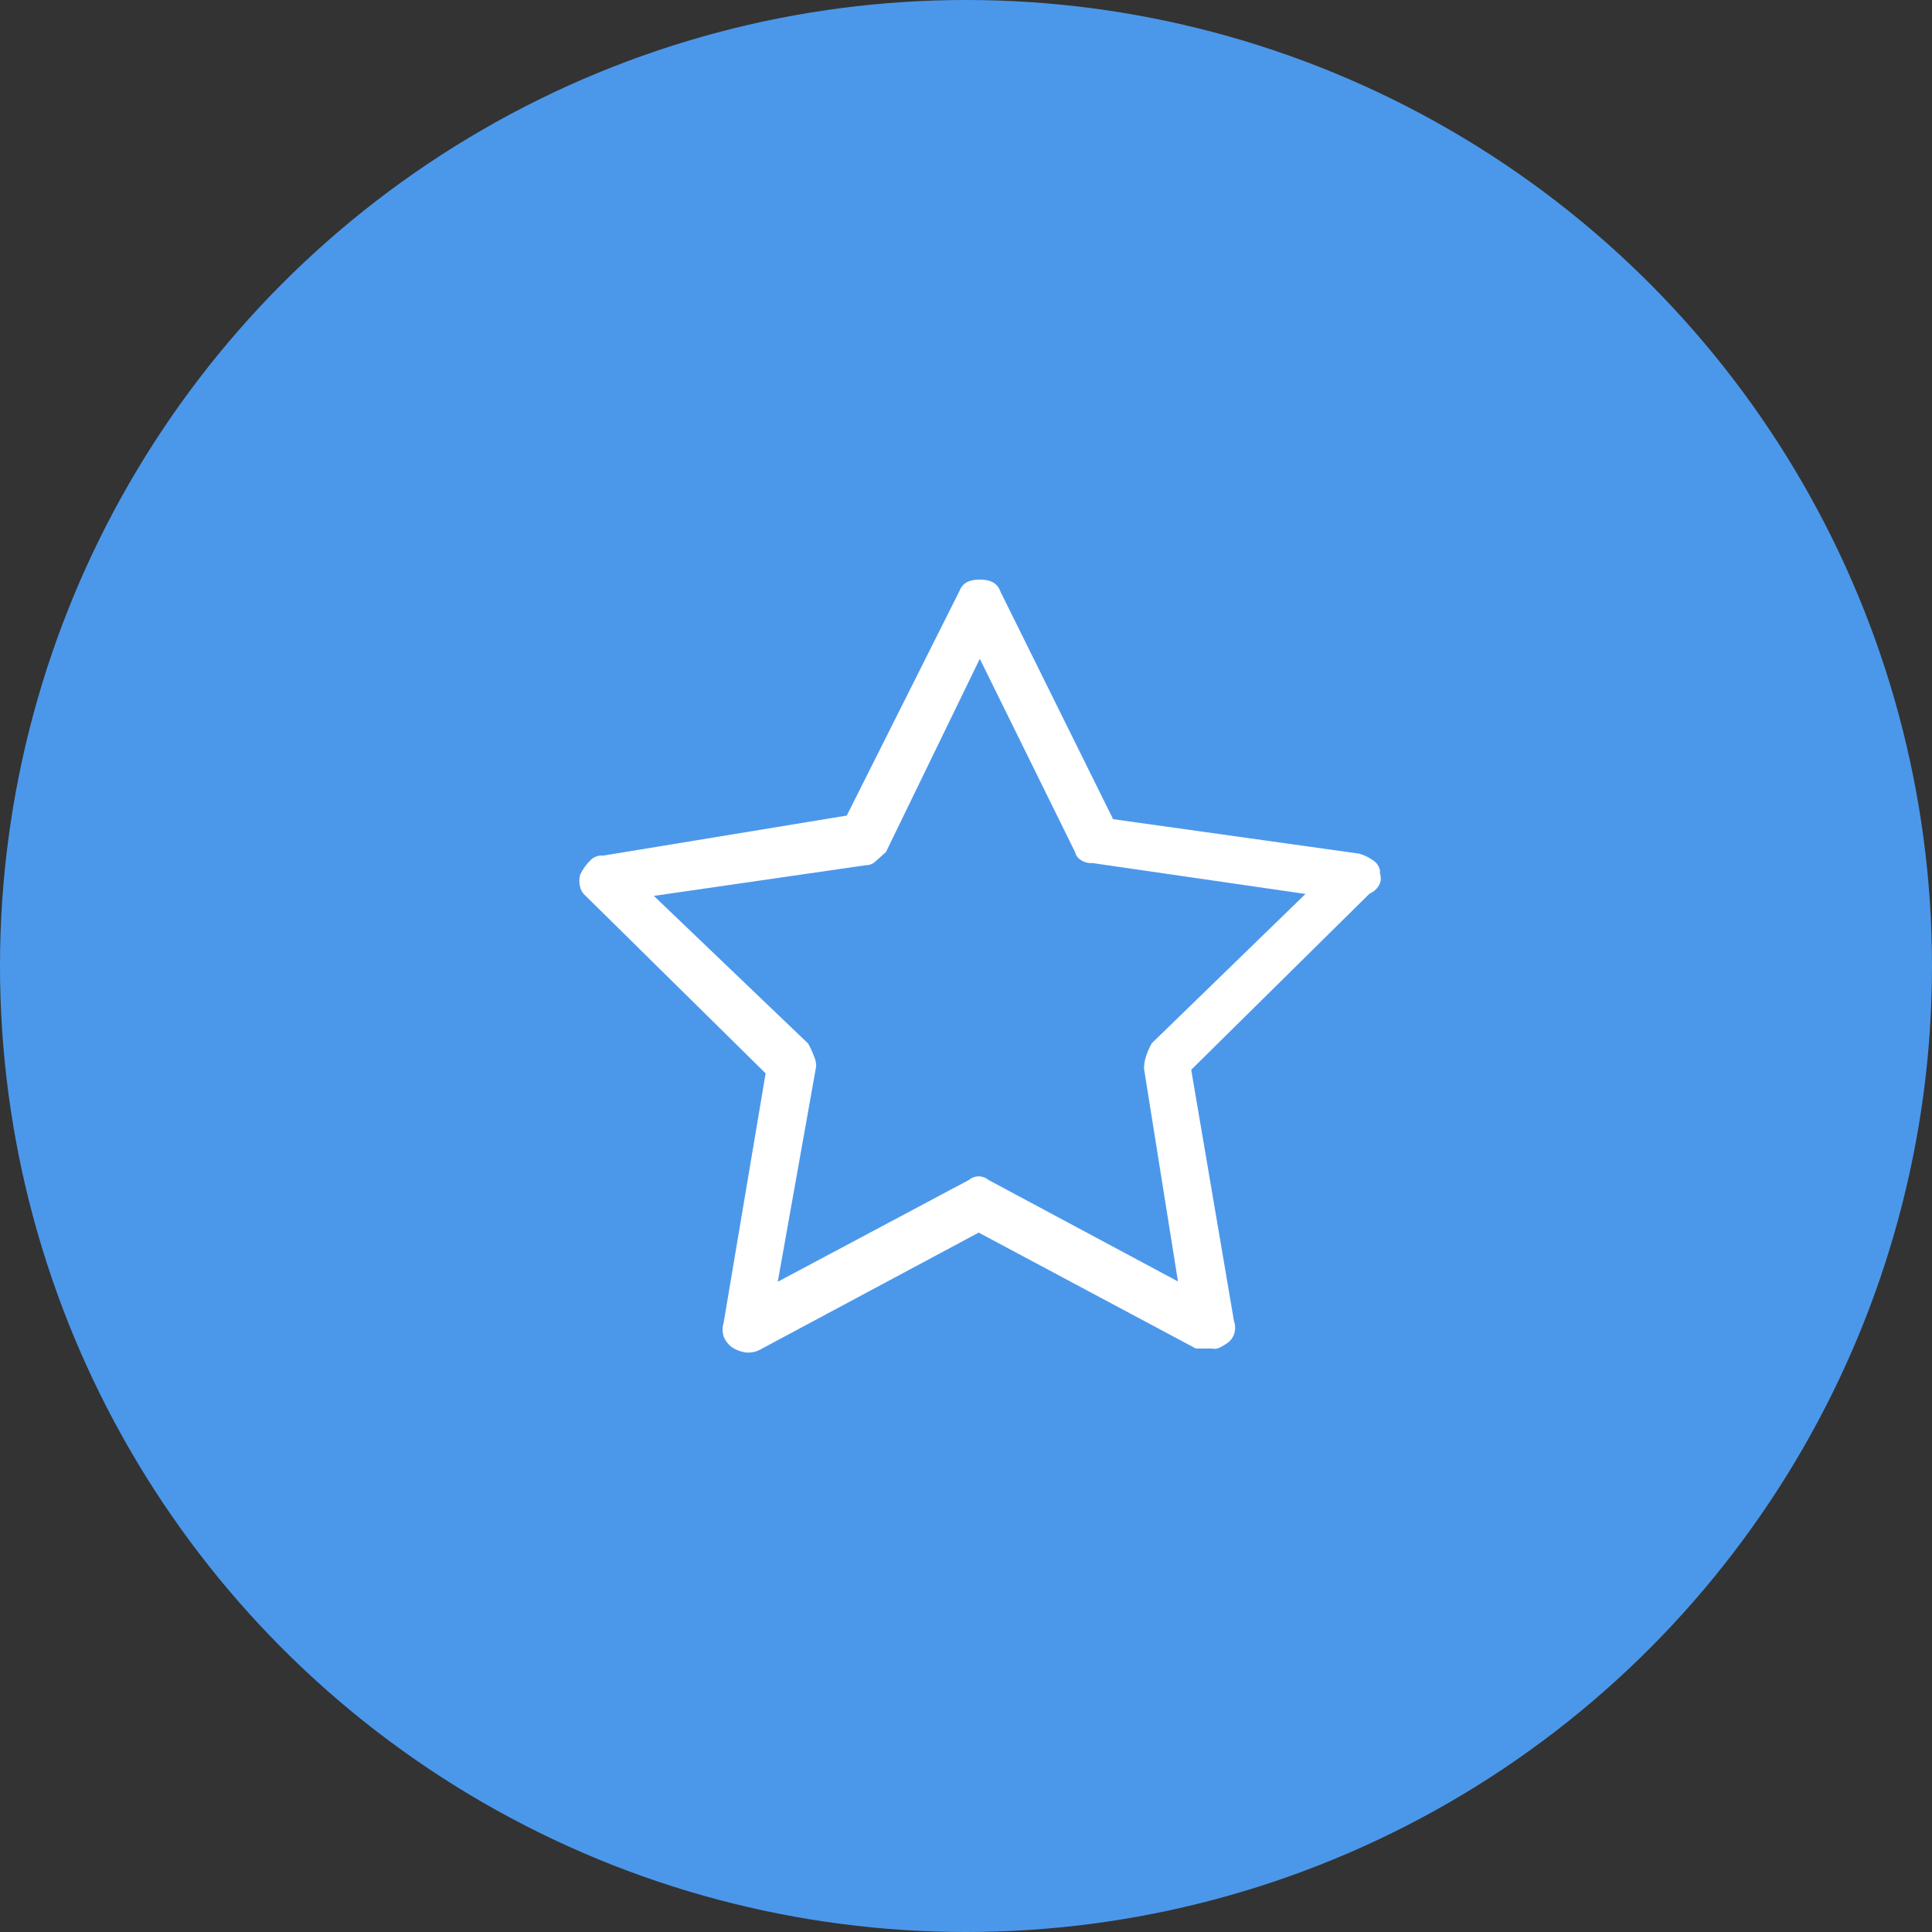
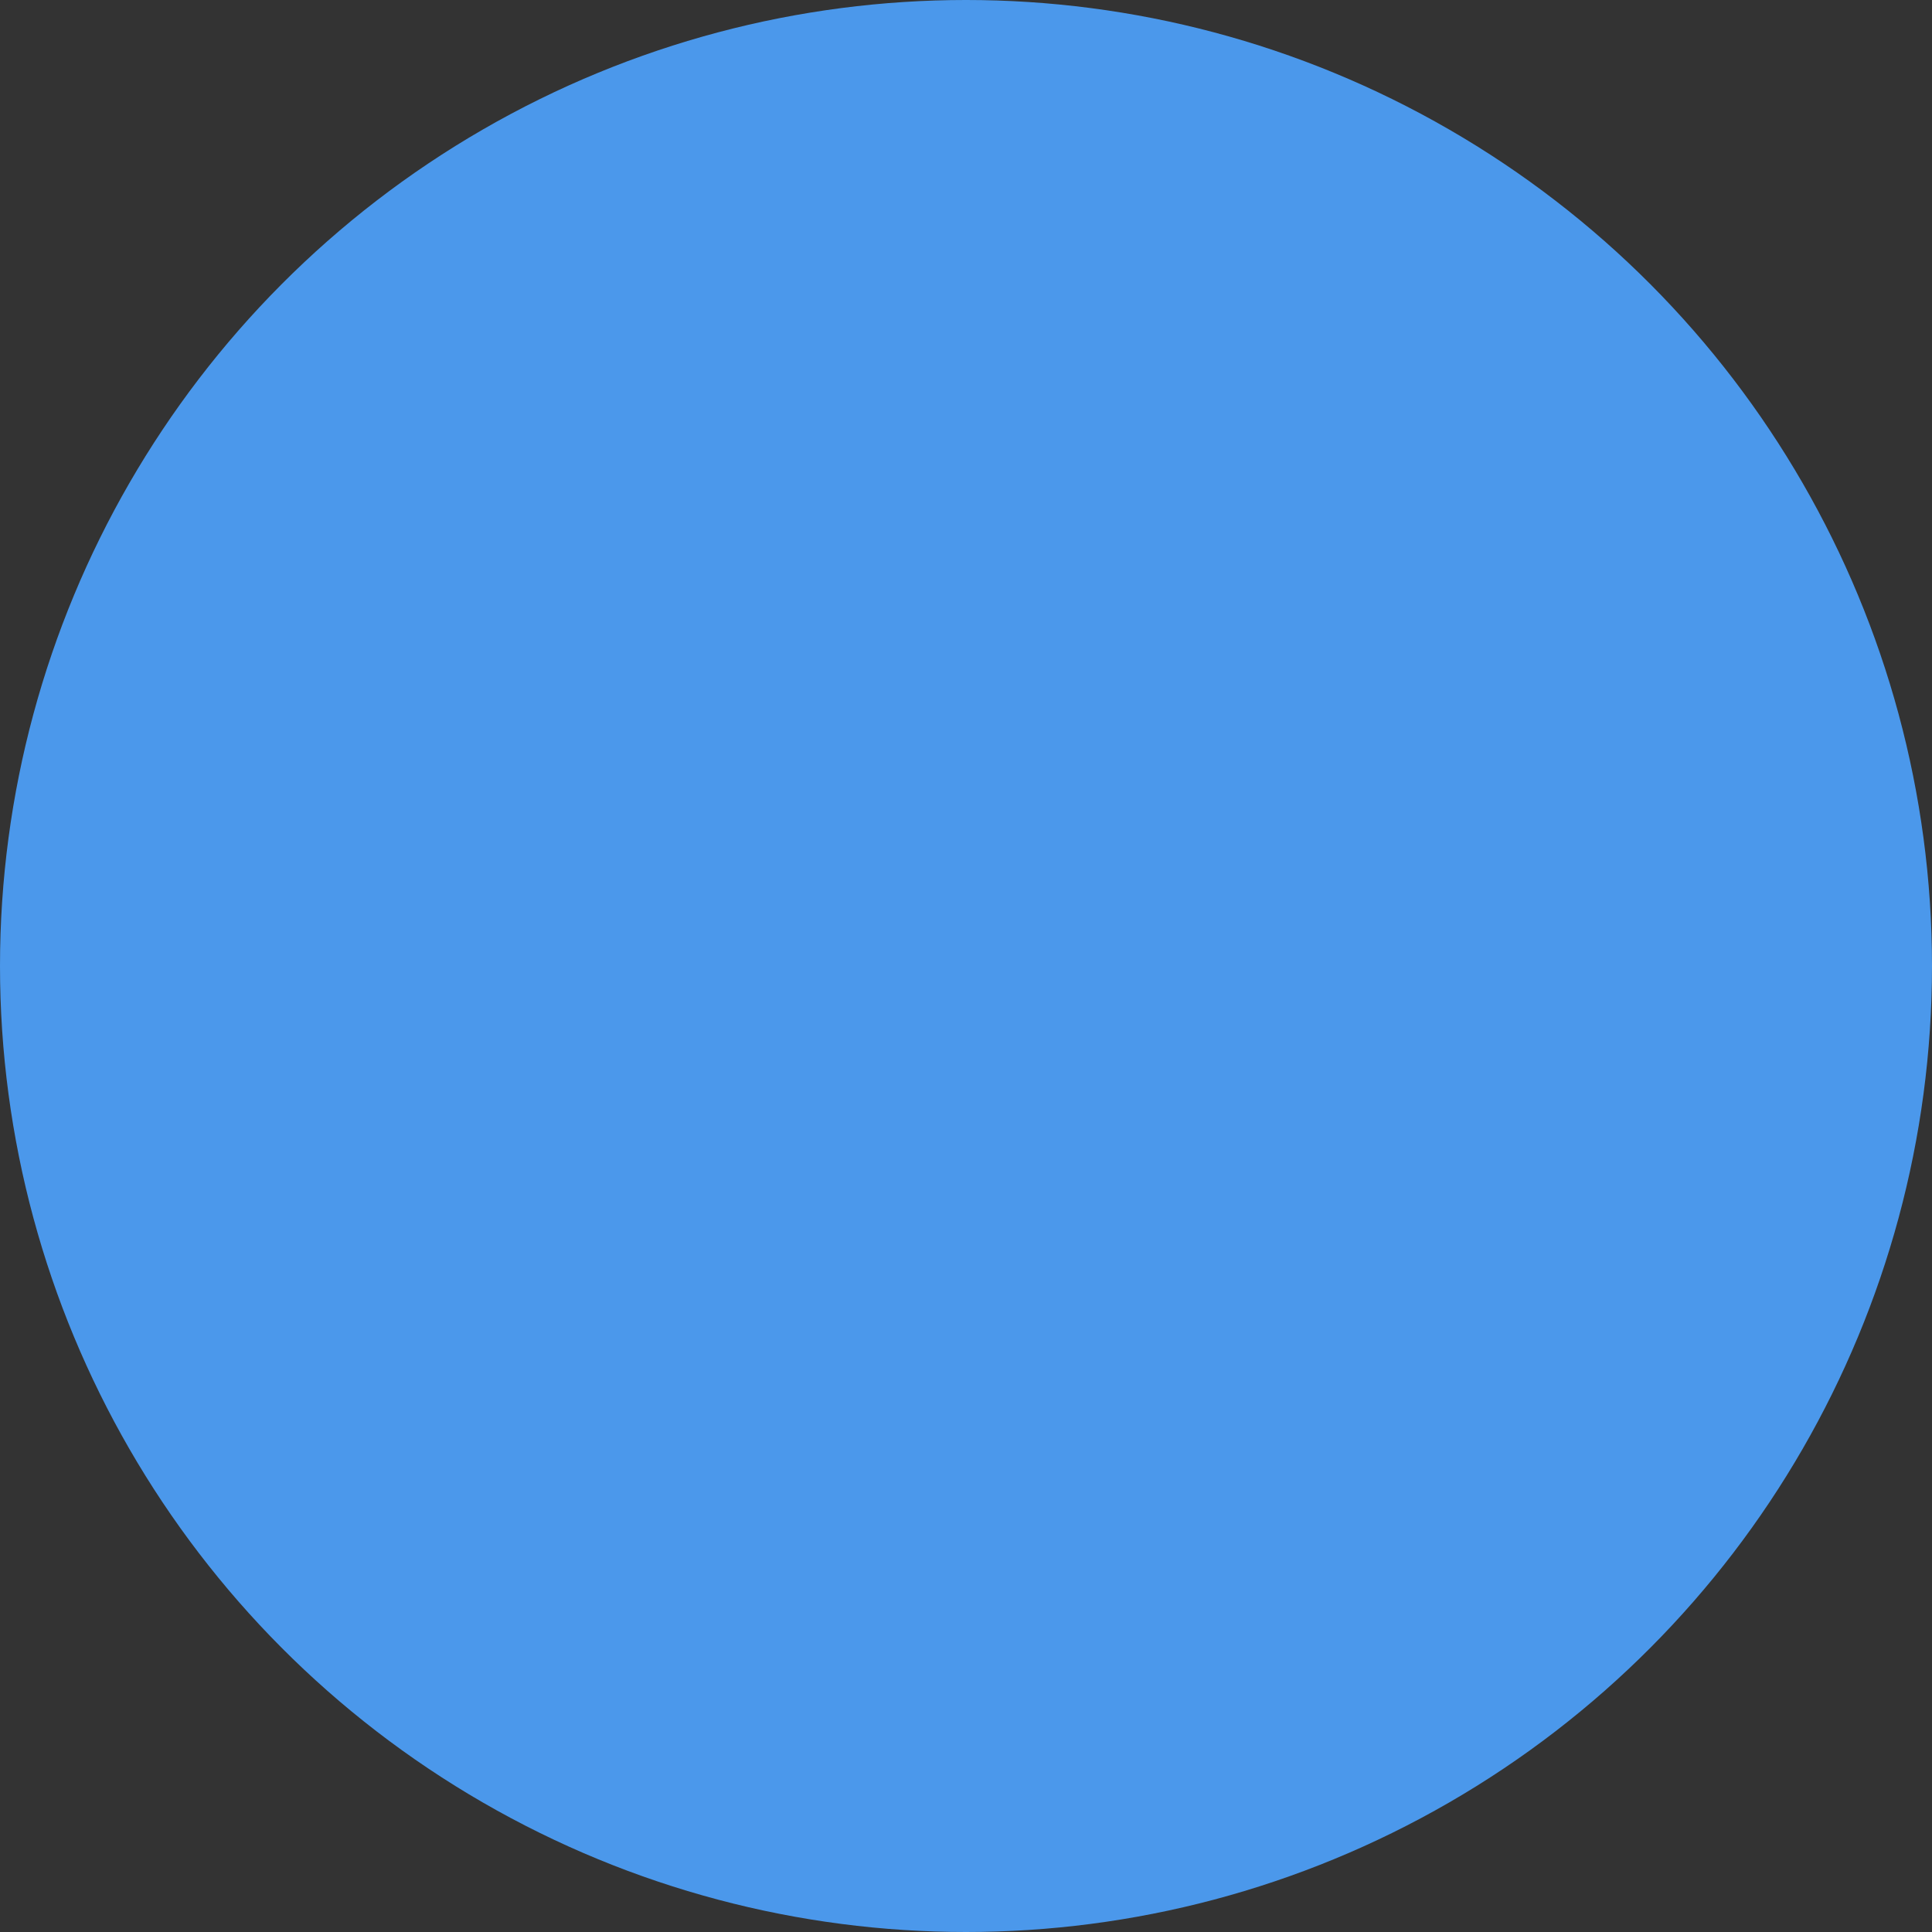
<svg xmlns="http://www.w3.org/2000/svg" height="70" viewBox="0 0 70 70" width="70">
  <rect x="0" y="0" width="70" height="70" fill="#333333" stroke="none" />
  <g fill="none" fill-rule="evenodd">
    <circle cx="35" cy="35" fill="#4b98eb" r="35" />
-     <path d="m30 10.54c-.027-.135-.101-.256-.21-.34-.162-.121-.345-.213-.54-.27l-8.92-1.25-4.07-8.22c-.09-.25-.26-.46-.76-.46s-.66.21-.74.42l-4.08 8.13-8.82 1.45c-.165-.016-.328.038-.45.15-.161.156-.293.339-.39.54-.039.147-.039.303 0 .45.028.121.095.23.19.31l6.53 6.44-1.52 9.03c-.052.166-.052.344 0 .51.065.156.173.291.31.39.142.093.302.154.47.18.178.022.359-.009.52-.09l7.94-4.25 7.87 4.2h.57c.069.014.141.014.21 0 .106-.041.207-.095.3-.16.138-.078.244-.202.3-.35.055-.155.055-.325 0-.48l-1.55-9.11 6.46-6.38c.172-.072.308-.208.38-.38.04-.113.04-.237 0-.35zm-8.27 6.26c-.085.153-.155.314-.21.48-.047.142-.07.291-.07.44l1.23 7.71-6.87-3.68c-.202-.172-.498-.172-.7 0l-6.93 3.69 1.39-7.8c0-.06 0-.21-.08-.37-.057-.159-.127-.313-.21-.46l-5.59-5.35 7.67-1.11c.129.002.254-.044.35-.13l.39-.35 3.4-7 3.45 7c.028.121.104.226.21.29.124.082.272.121.42.11l7.72 1.12z" fill="#fff" transform="translate(20 21)" />
  </g>
</svg>